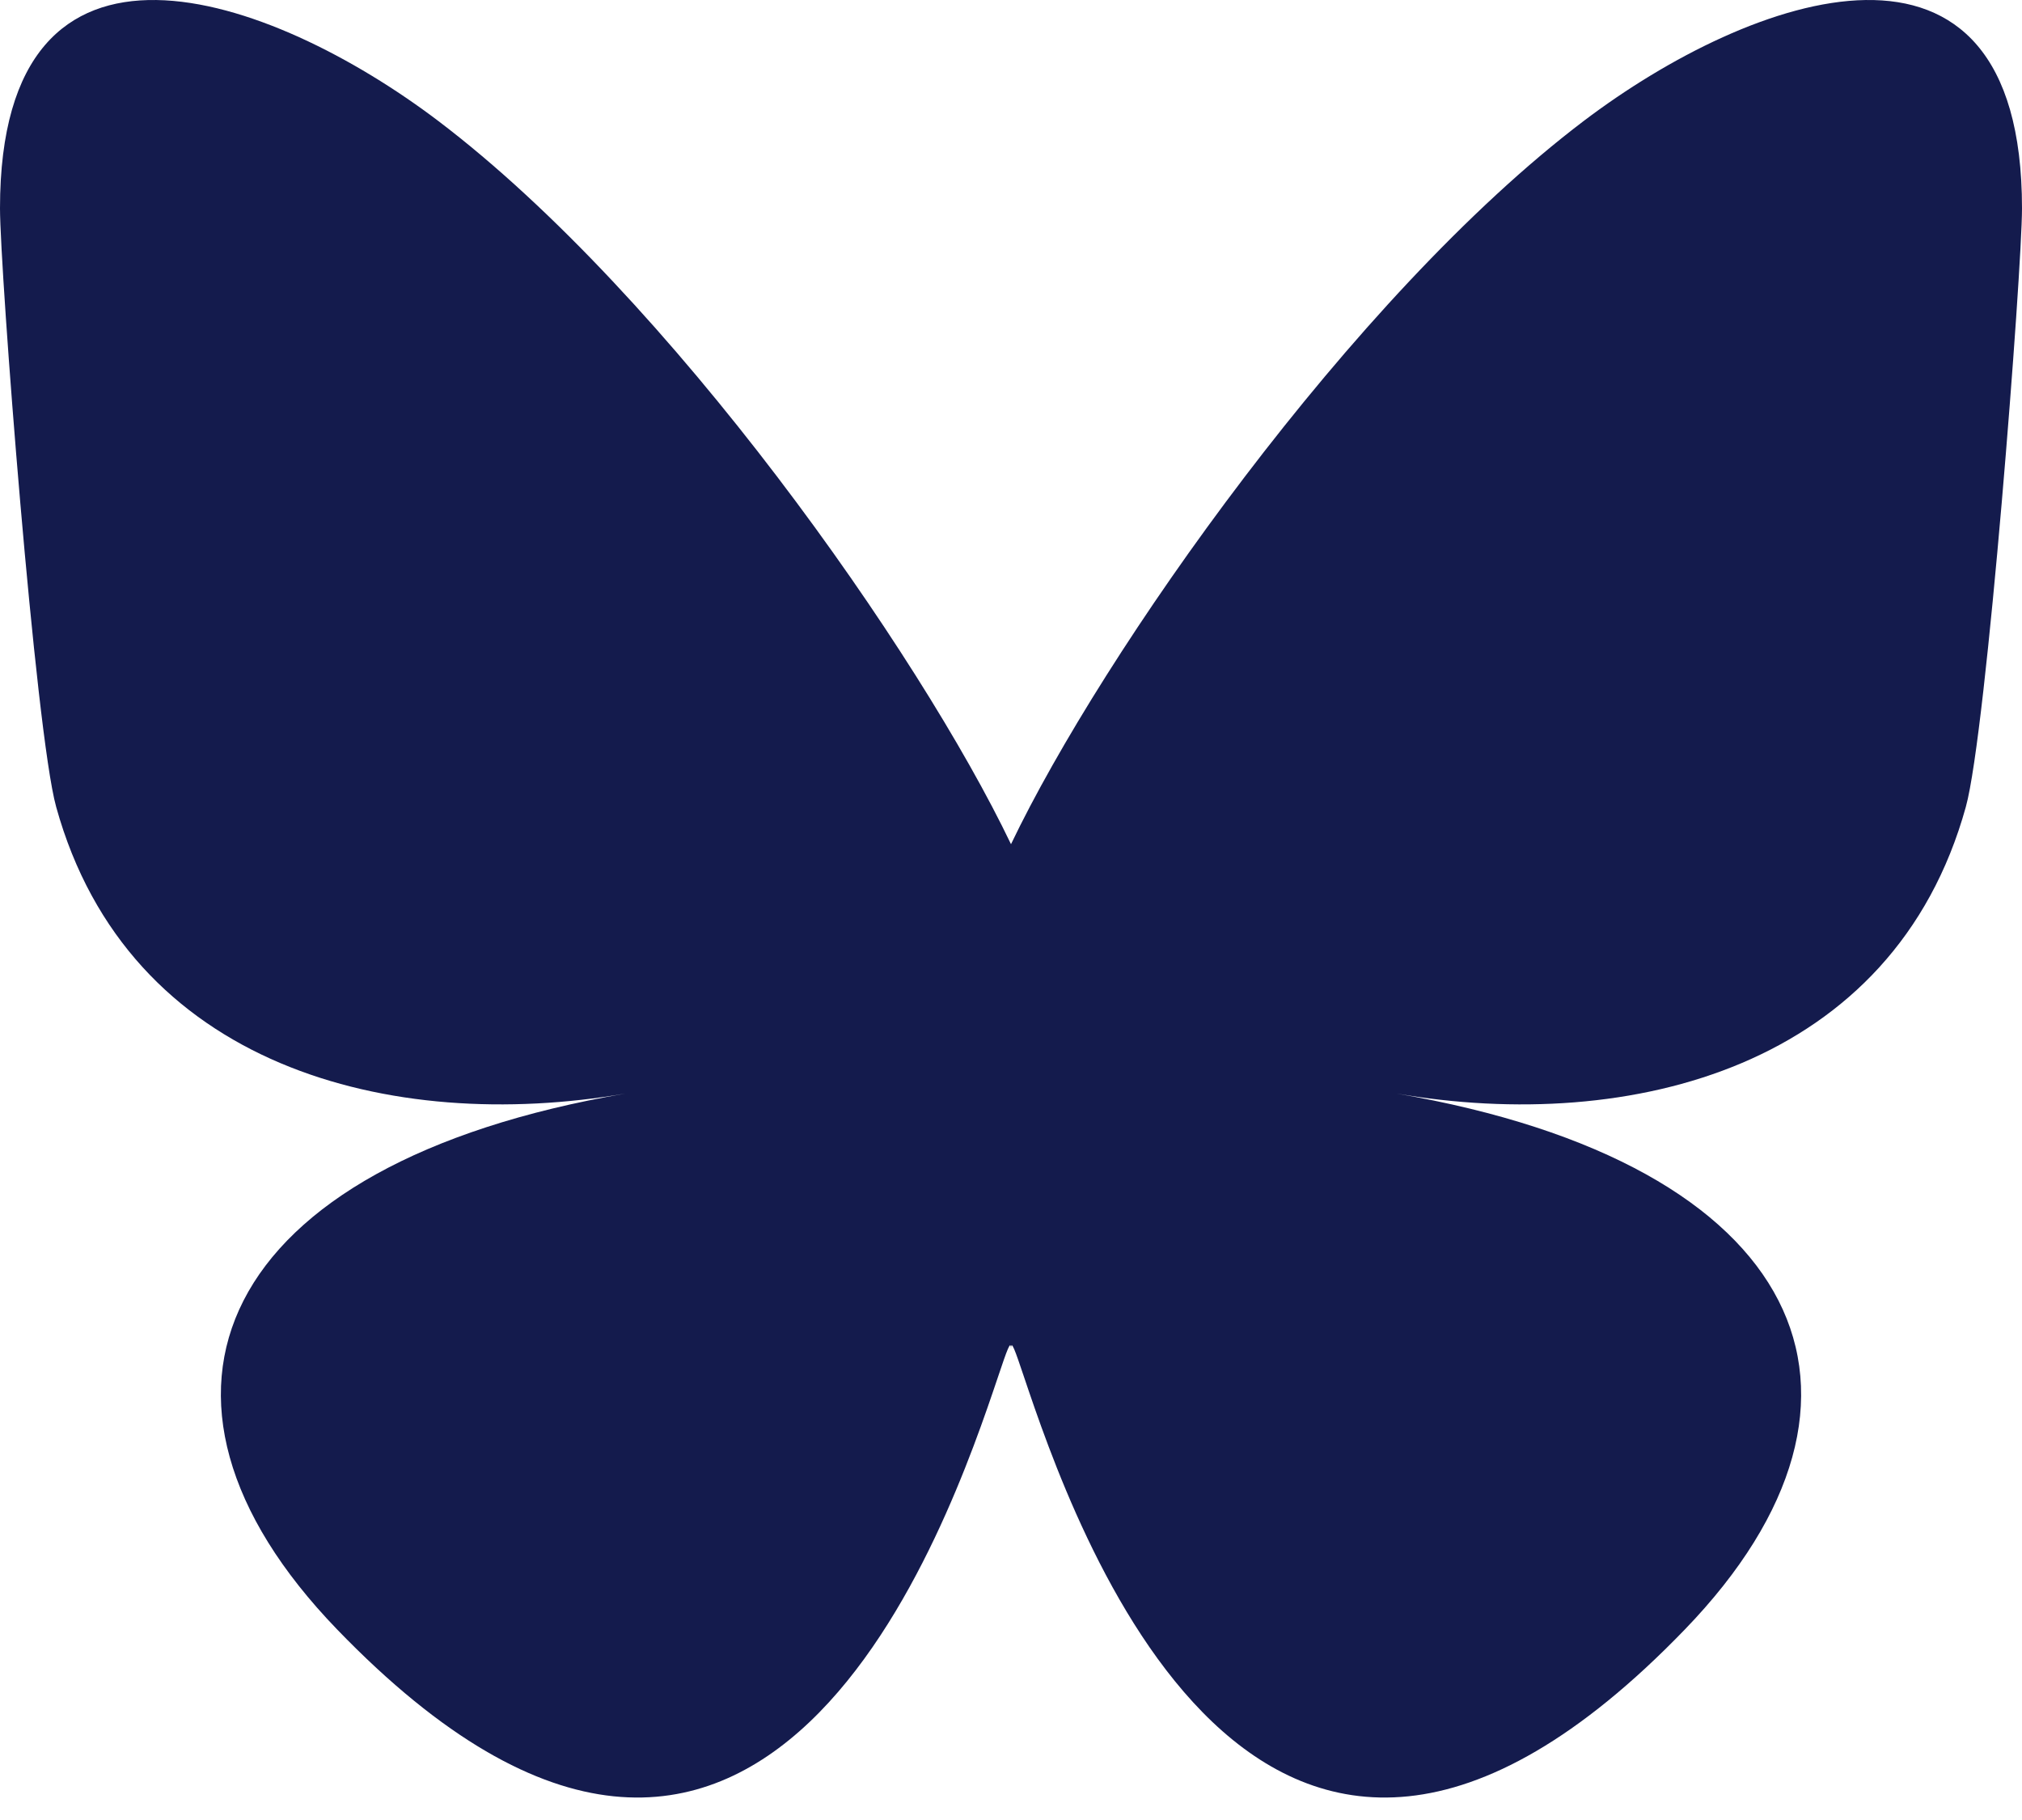
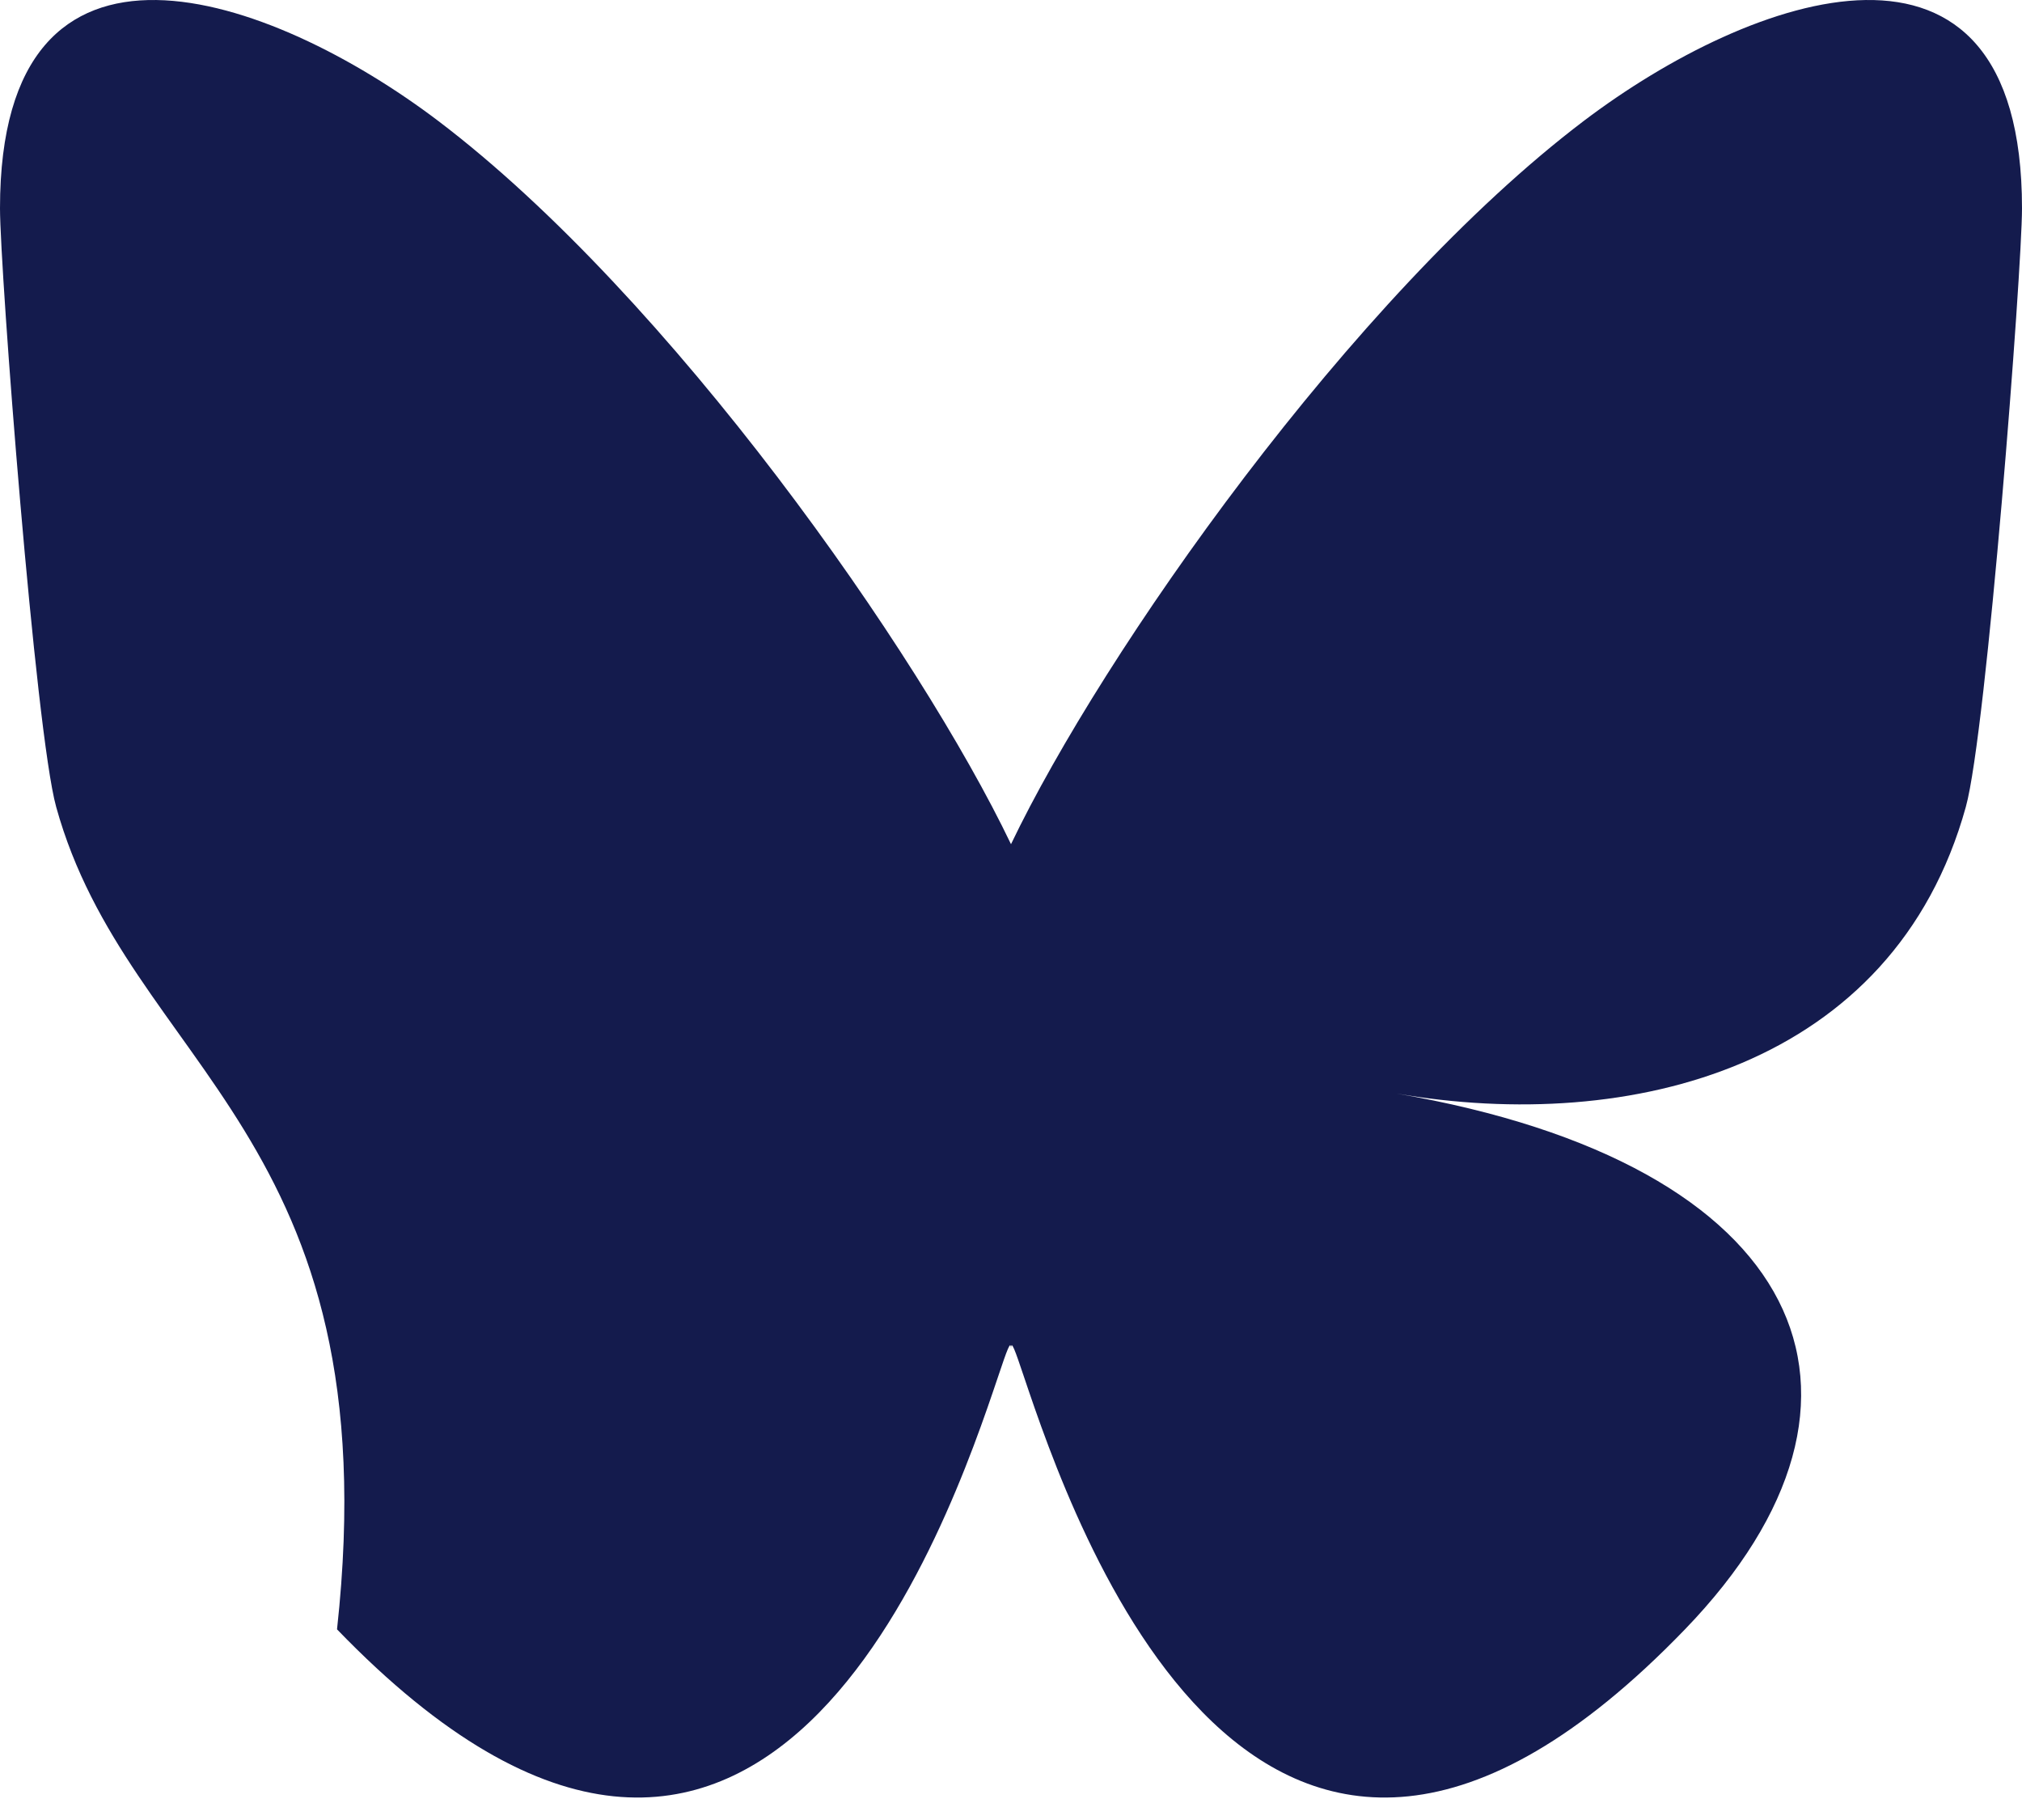
<svg xmlns="http://www.w3.org/2000/svg" width="50" height="45" viewBox="0 0 50 45" fill="none">
-   <path d="M39.162 2.991C33.43 7.337 27.263 16.146 25 20.873V33.359C25 33.093 25.102 33.393 25.32 34.04C26.502 37.544 31.116 51.216 41.666 40.286C47.222 34.531 44.65 28.776 34.538 27.039C40.323 28.032 46.827 26.39 48.611 19.951C49.125 18.099 50 6.69 50 5.15C50 -2.569 43.298 -0.143 39.162 2.991ZM10.838 2.991C16.57 7.337 22.737 16.146 25 20.873V33.359C25 33.093 24.898 33.393 24.68 34.04C23.498 37.544 18.884 51.216 8.334 40.286C2.778 34.531 5.35 28.776 15.463 27.039C9.677 28.032 3.173 26.39 1.389 19.951C0.875 18.099 0 6.69 0 5.15C0 -2.569 6.702 -0.143 10.838 2.991Z" fill="#141B4D" />
+   <path d="M39.162 2.991C33.43 7.337 27.263 16.146 25 20.873V33.359C25 33.093 25.102 33.393 25.32 34.04C26.502 37.544 31.116 51.216 41.666 40.286C47.222 34.531 44.65 28.776 34.538 27.039C40.323 28.032 46.827 26.39 48.611 19.951C49.125 18.099 50 6.69 50 5.15C50 -2.569 43.298 -0.143 39.162 2.991ZM10.838 2.991C16.57 7.337 22.737 16.146 25 20.873V33.359C25 33.093 24.898 33.393 24.68 34.04C23.498 37.544 18.884 51.216 8.334 40.286C9.677 28.032 3.173 26.39 1.389 19.951C0.875 18.099 0 6.69 0 5.15C0 -2.569 6.702 -0.143 10.838 2.991Z" fill="#141B4D" />
</svg>